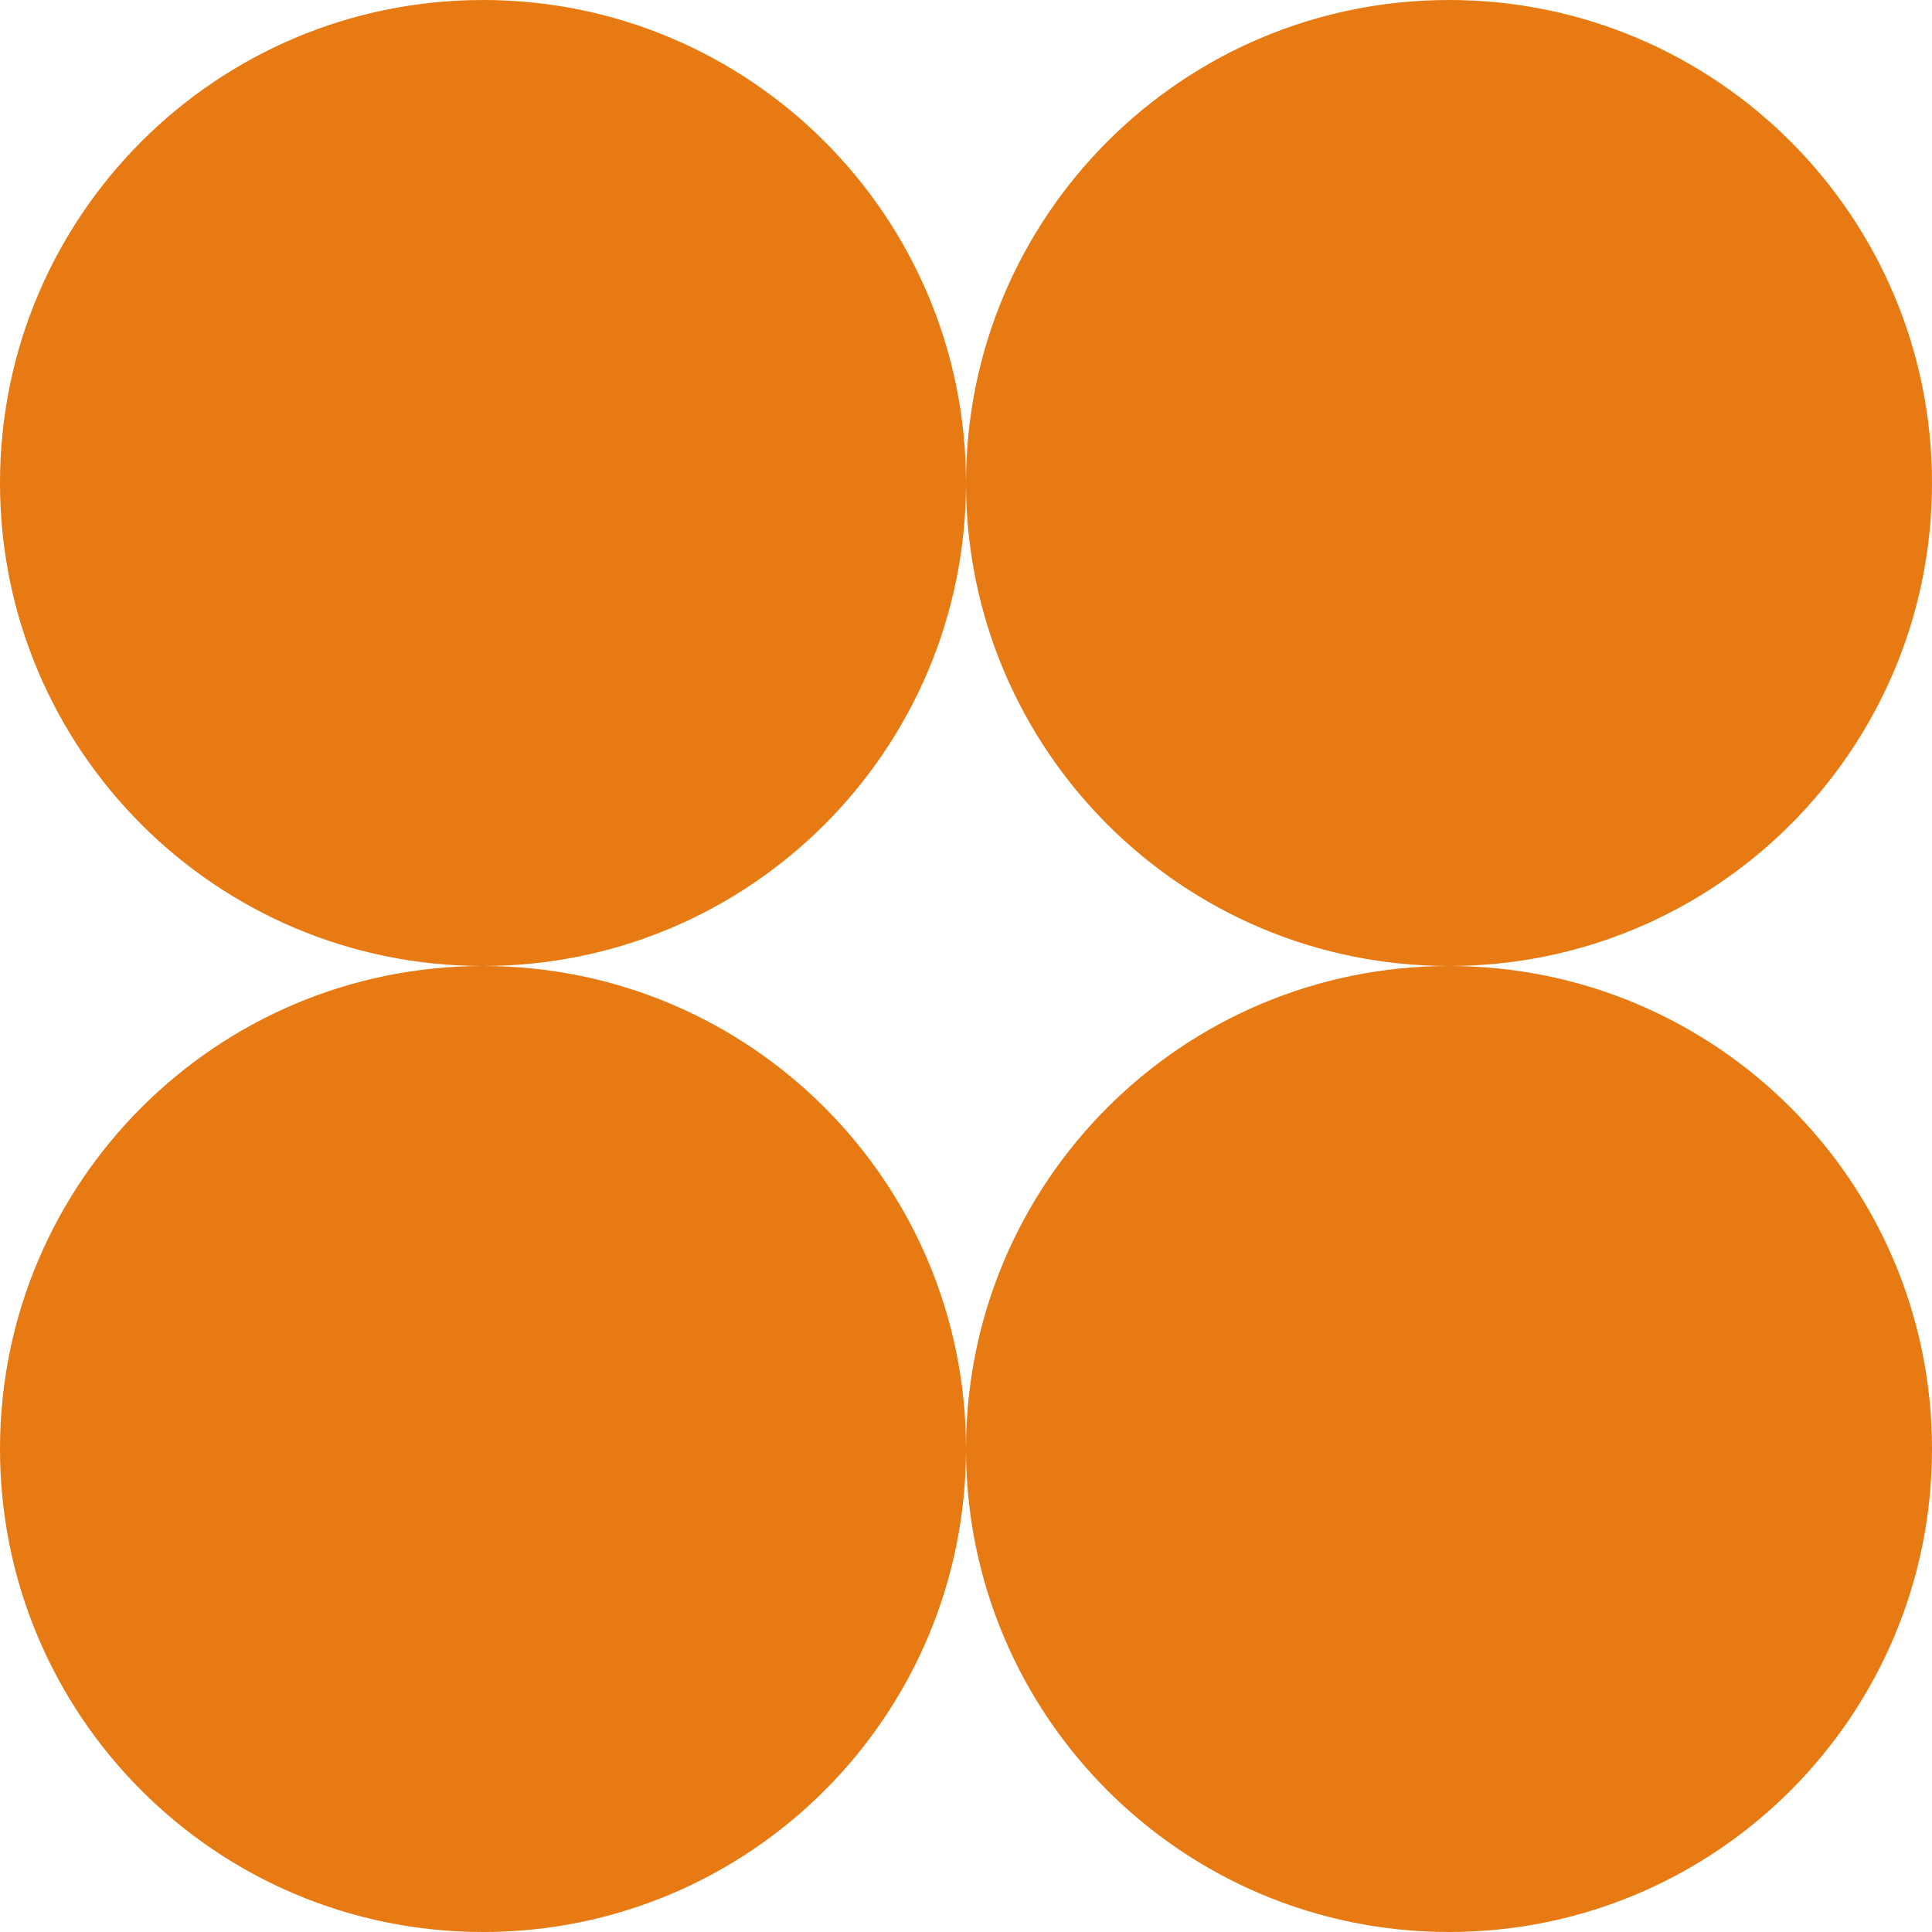
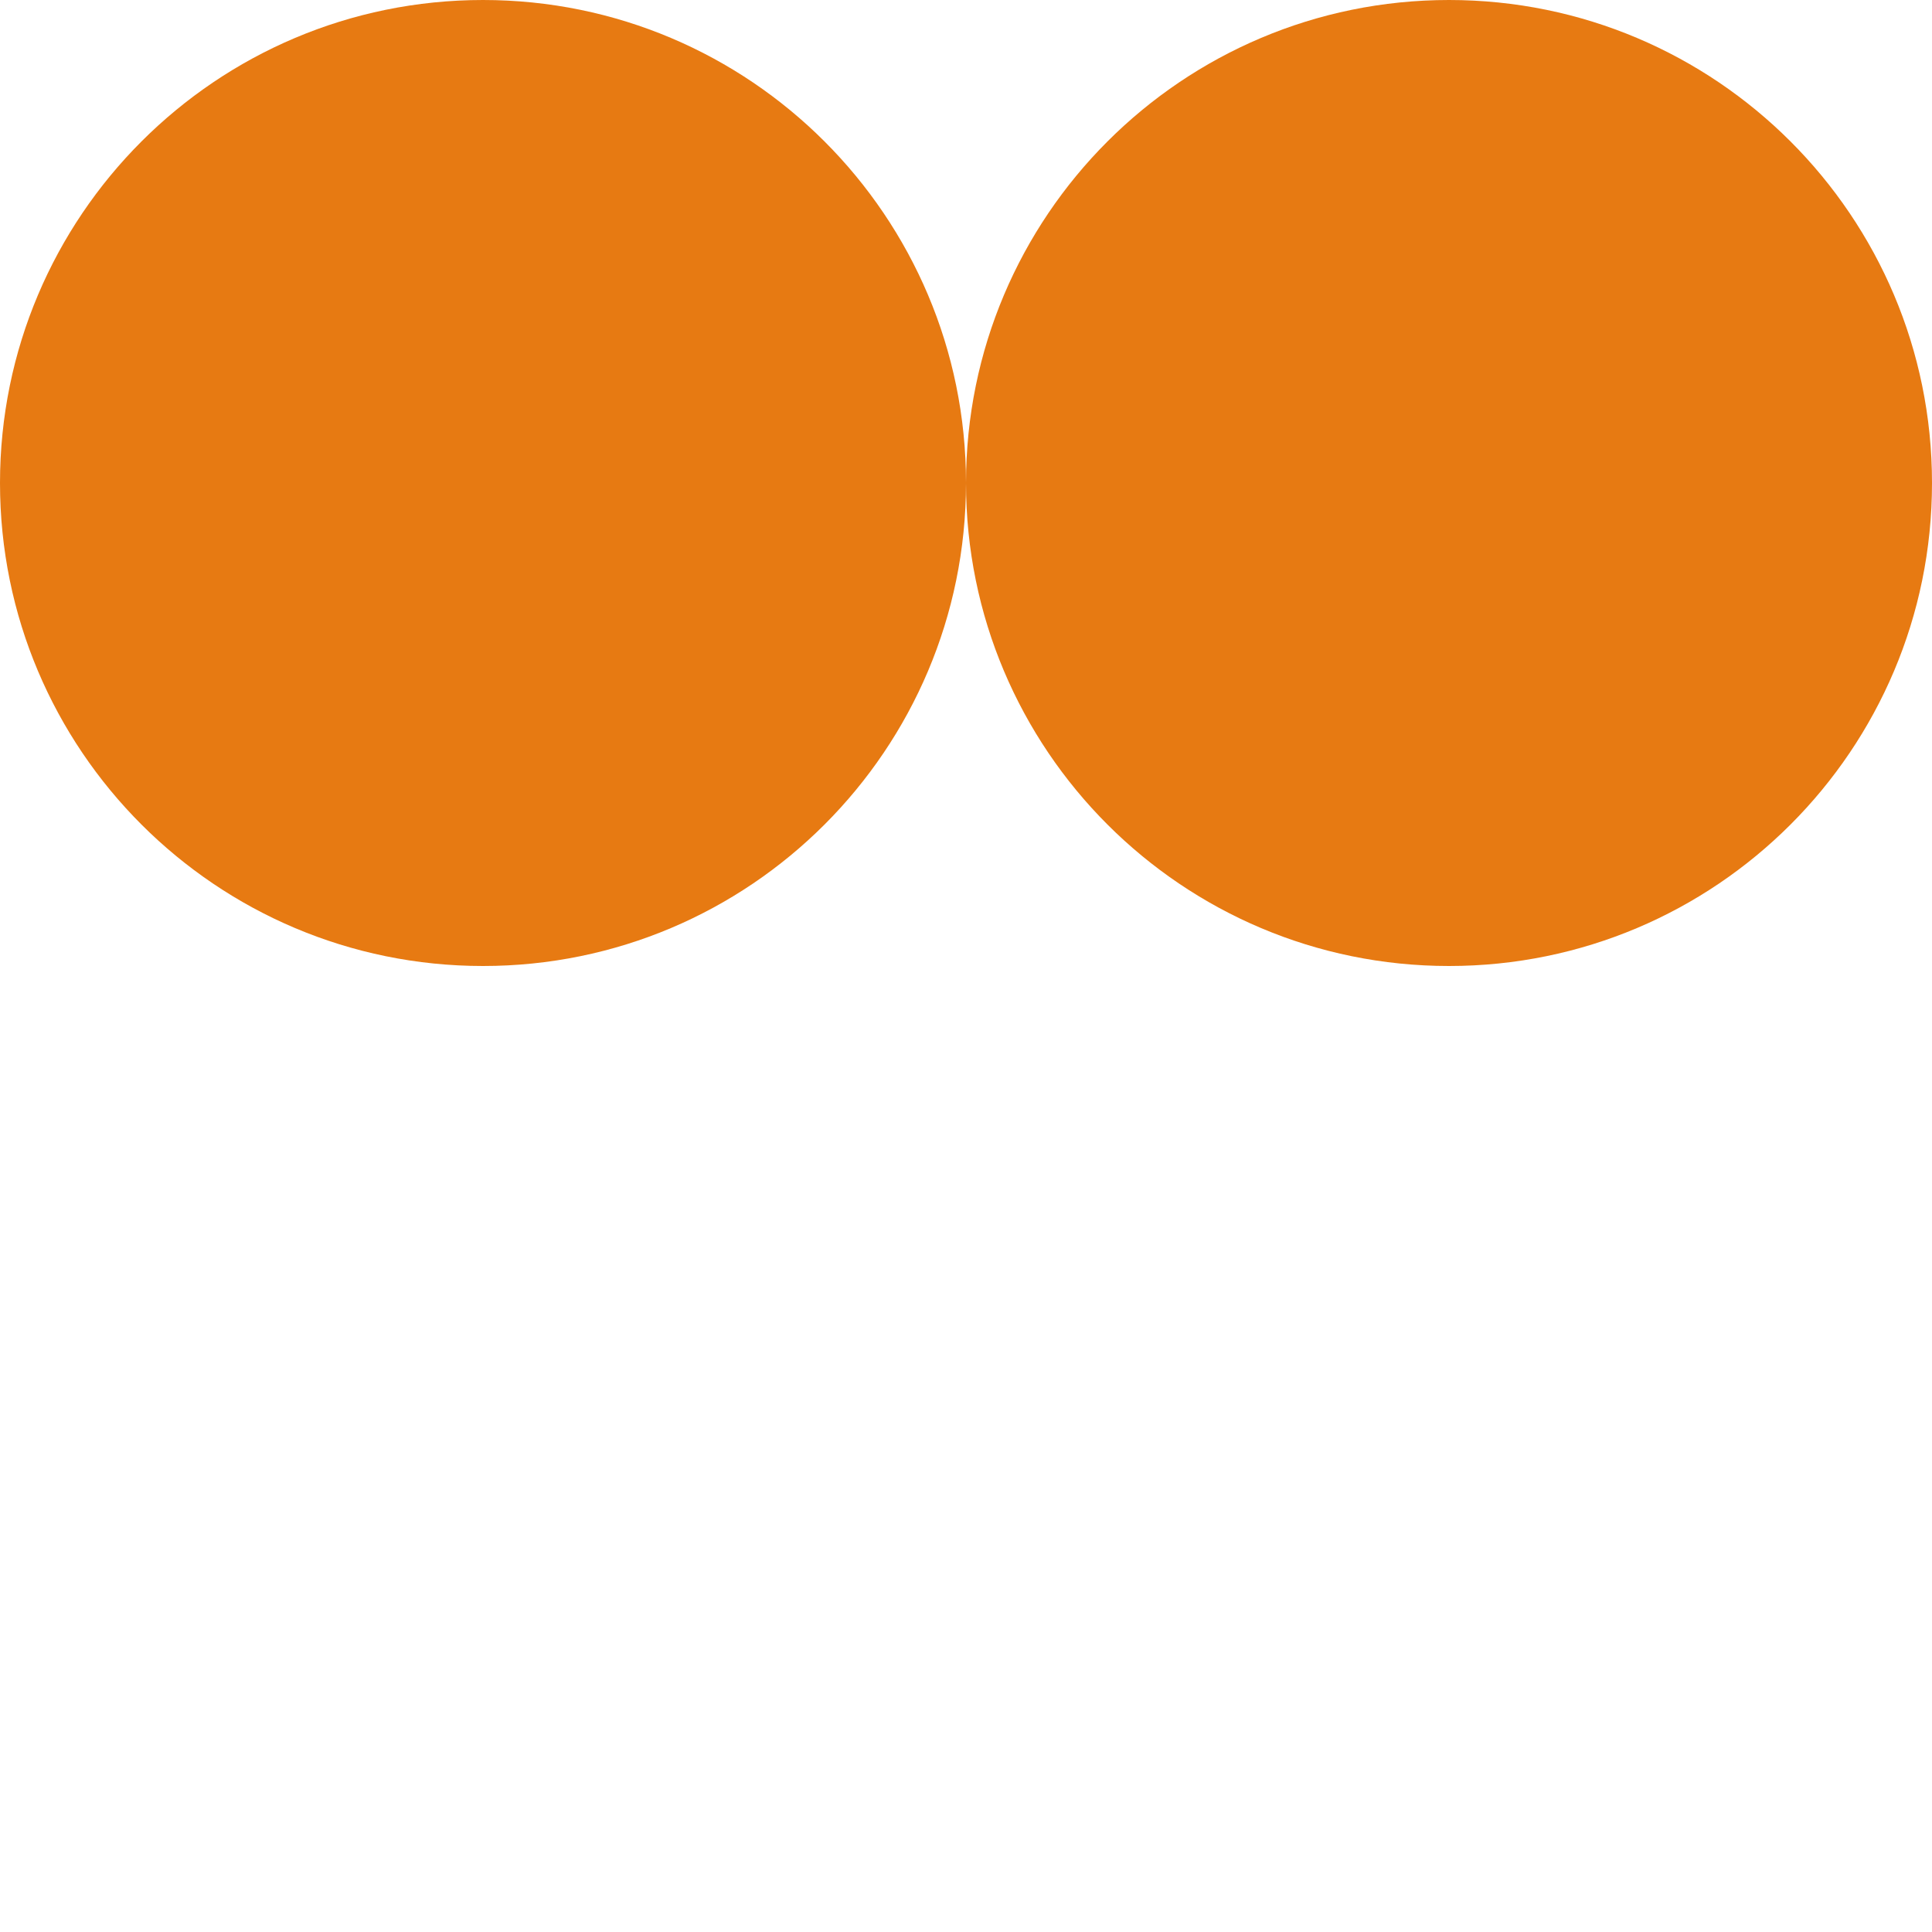
<svg xmlns="http://www.w3.org/2000/svg" width="40" height="40" viewBox="0 0 40 40" fill="none">
-   <path d="M10 40C15.523 40 20 35.523 20 30C20 24.477 15.523 20 10 20C4.477 20 0 24.477 0 30C0 35.523 4.477 40 10 40Z" fill="#E77A12" />
-   <path d="M30 40C35.523 40 40 35.523 40 30C40 24.477 35.523 20 30 20C24.477 20 20 24.477 20 30C20 35.523 24.477 40 30 40Z" fill="#E77A12" />
  <path d="M10 20C15.523 20 20 15.523 20 10C20 4.477 15.523 0 10 0C4.477 0 0 4.477 0 10C0 15.523 4.477 20 10 20Z" fill="#E77A12" />
  <path d="M30 20C35.523 20 40 15.523 40 10C40 4.477 35.523 0 30 0C24.477 0 20 4.477 20 10C20 15.523 24.477 20 30 20Z" fill="#E77A12" />
</svg>